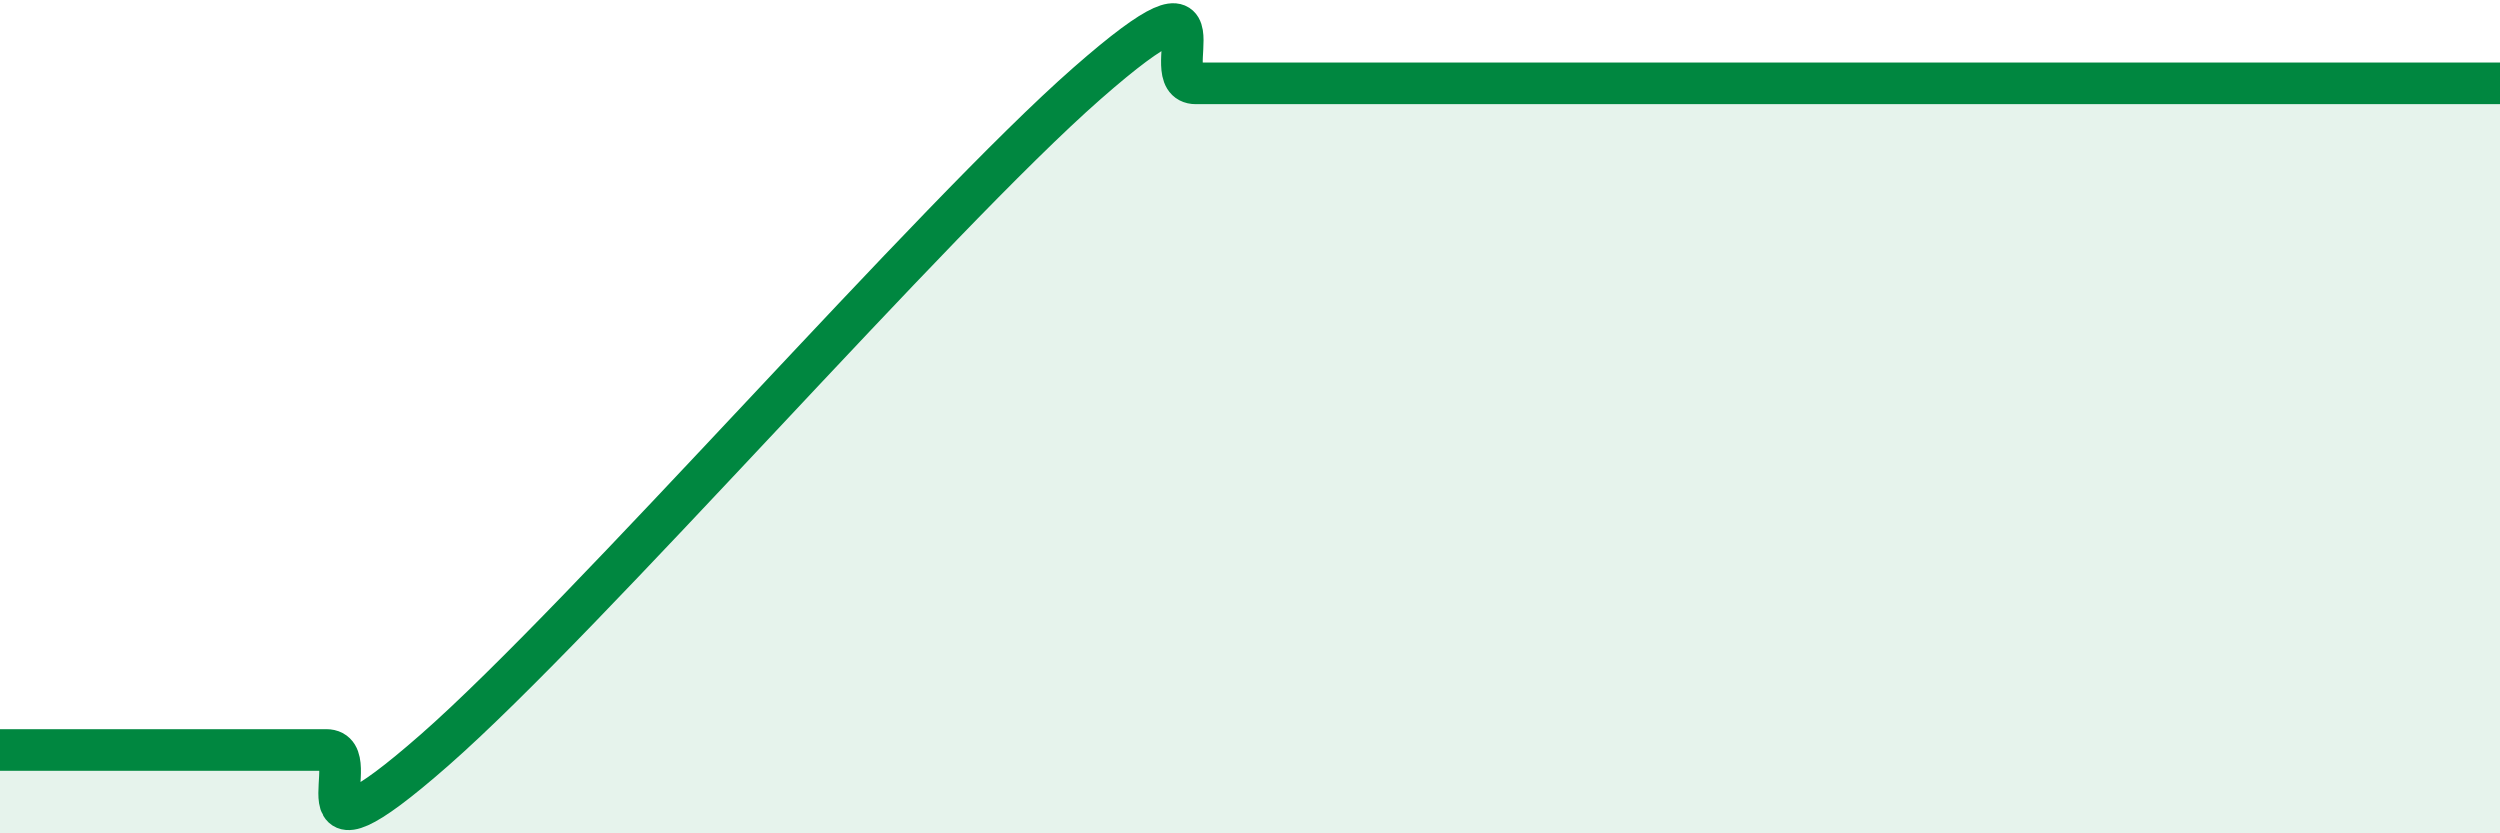
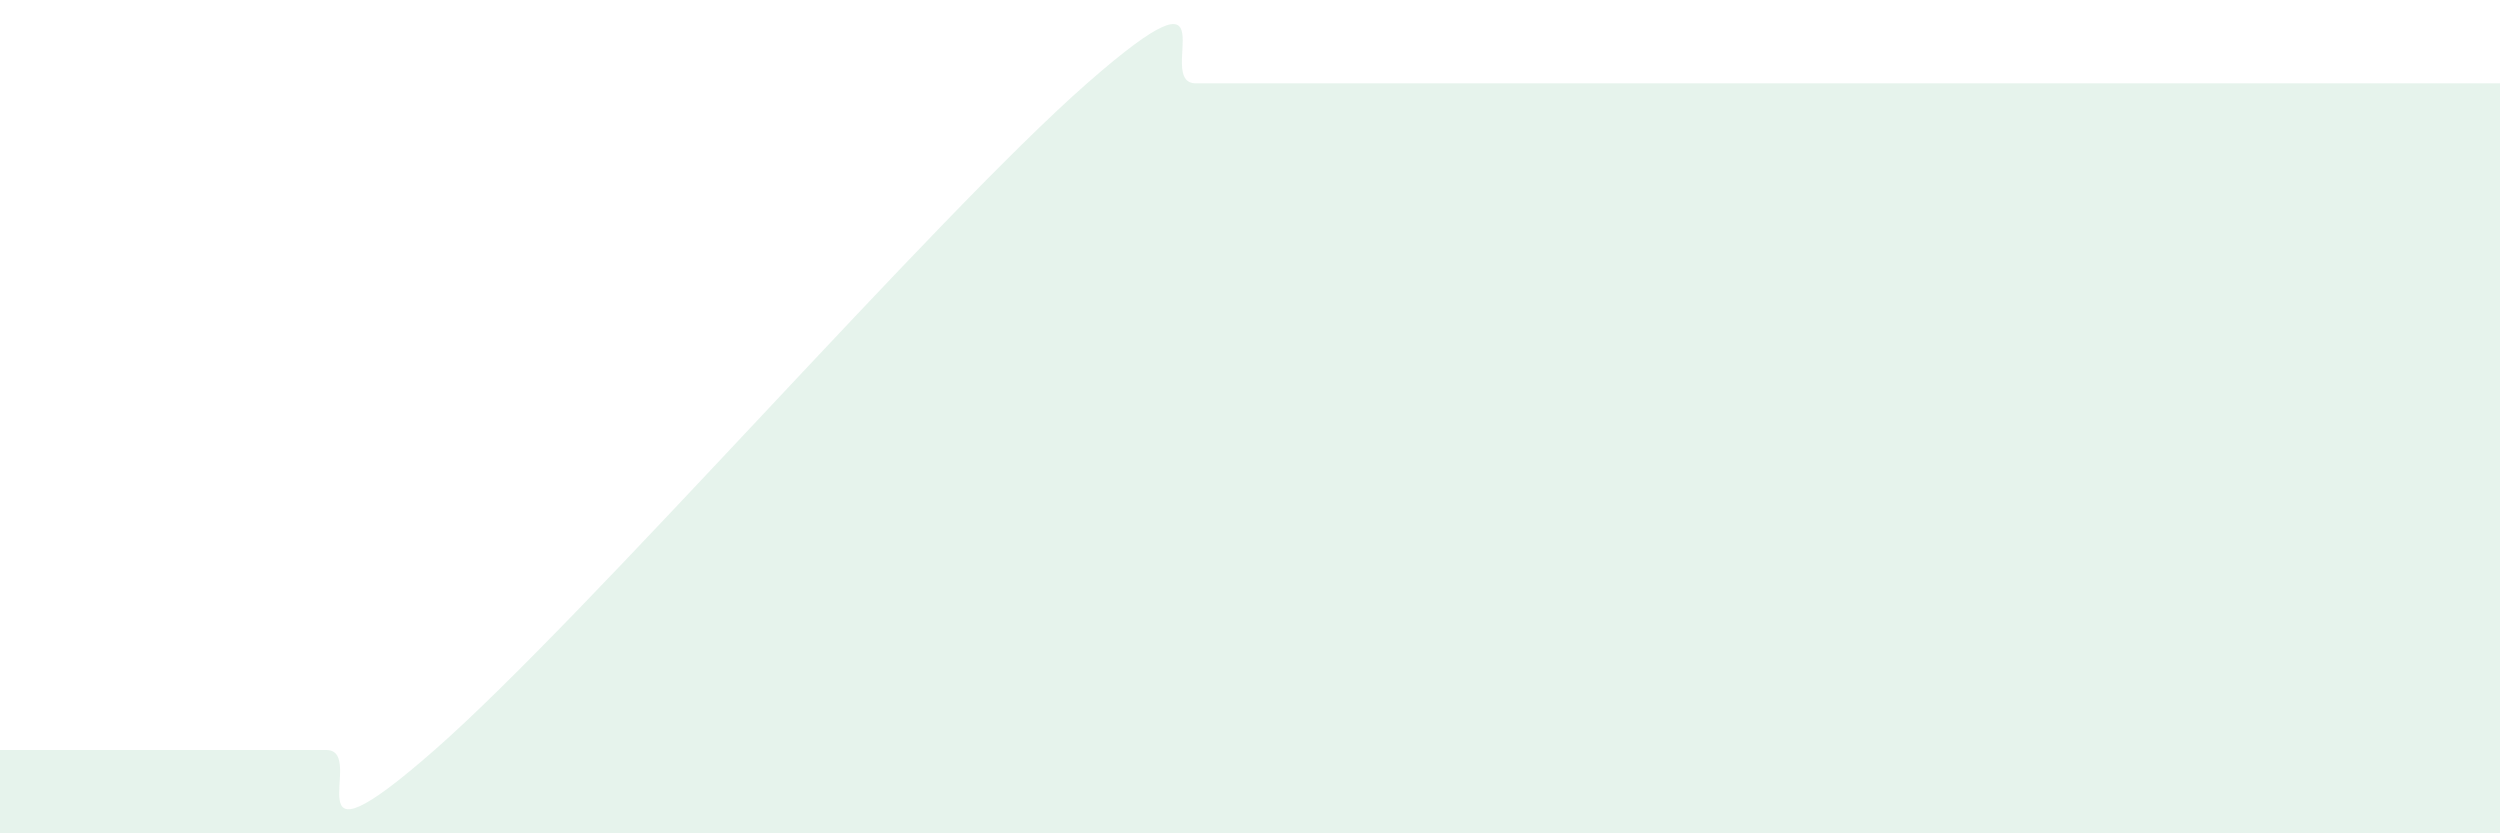
<svg xmlns="http://www.w3.org/2000/svg" width="60" height="20" viewBox="0 0 60 20">
  <path d="M 0,18 C 0.52,18 1.57,18 2.61,18 C 3.65,18 4.18,18 5.22,18 C 6.26,18 6.79,18 7.83,18 C 8.87,18 6.78,21.2 10.43,18 C 14.08,14.8 22.44,5.2 26.09,2 C 29.74,-1.2 27.66,2 28.7,2 C 29.74,2 30.26,2 31.3,2 C 32.34,2 32.87,2 33.91,2 C 34.95,2 35.48,2 36.52,2 C 37.56,2 38.09,2 39.13,2 C 40.17,2 40.7,2 41.74,2 C 42.78,2 43.31,2 44.35,2 C 45.39,2 45.92,2 46.96,2 C 48,2 48.53,2 49.57,2 C 50.61,2 51.13,2 52.17,2 C 53.21,2 53.74,2 54.78,2 C 55.82,2 56.35,2 57.39,2 C 58.43,2 59.48,2 60,2L60 20L0 20Z" fill="#008740" opacity="0.1" stroke-linecap="round" stroke-linejoin="round" />
-   <path d="M 0,18 C 0.52,18 1.57,18 2.61,18 C 3.65,18 4.18,18 5.22,18 C 6.26,18 6.79,18 7.83,18 C 8.87,18 6.78,21.2 10.43,18 C 14.08,14.8 22.44,5.2 26.09,2 C 29.74,-1.2 27.66,2 28.7,2 C 29.74,2 30.26,2 31.3,2 C 32.34,2 32.87,2 33.91,2 C 34.95,2 35.48,2 36.52,2 C 37.56,2 38.09,2 39.13,2 C 40.17,2 40.7,2 41.74,2 C 42.78,2 43.31,2 44.35,2 C 45.39,2 45.92,2 46.96,2 C 48,2 48.53,2 49.57,2 C 50.61,2 51.13,2 52.17,2 C 53.21,2 53.74,2 54.78,2 C 55.82,2 56.35,2 57.39,2 C 58.43,2 59.48,2 60,2" stroke="#008740" stroke-width="1" fill="none" stroke-linecap="round" stroke-linejoin="round" />
</svg>